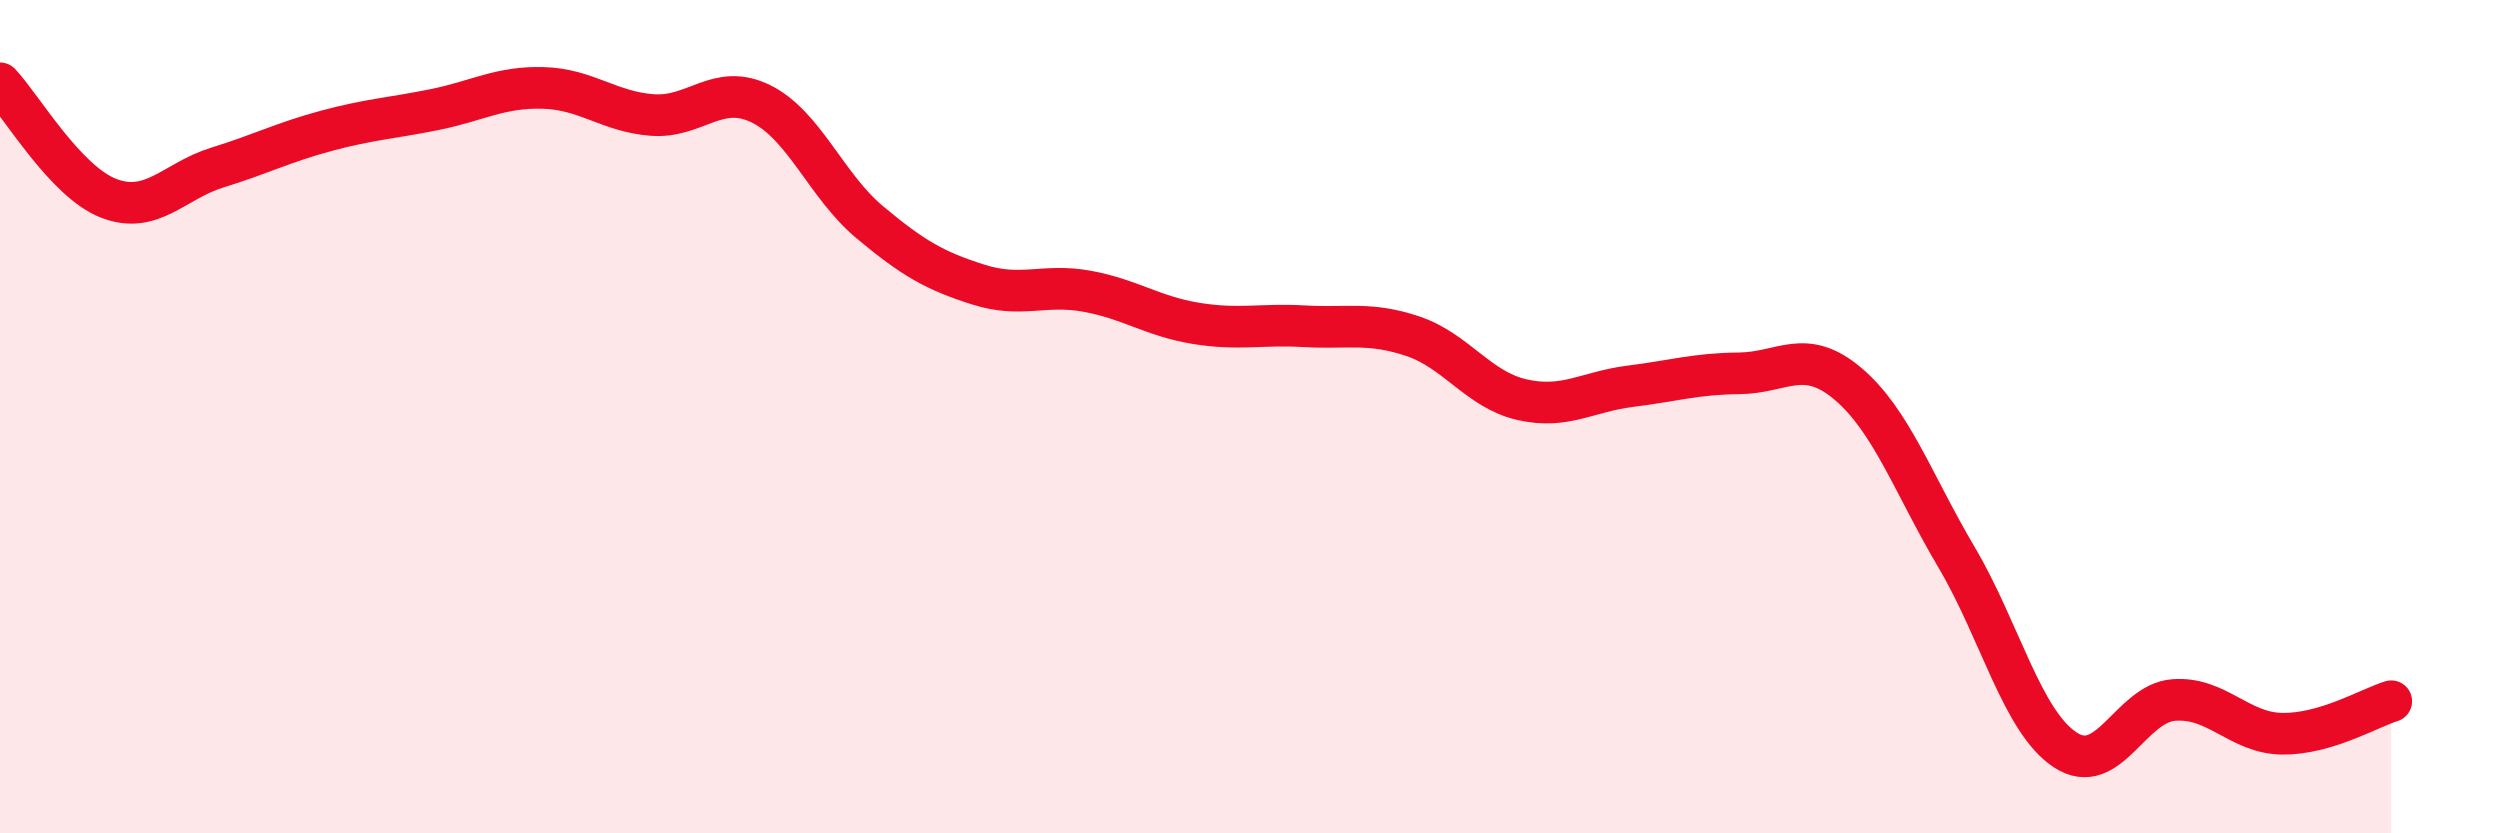
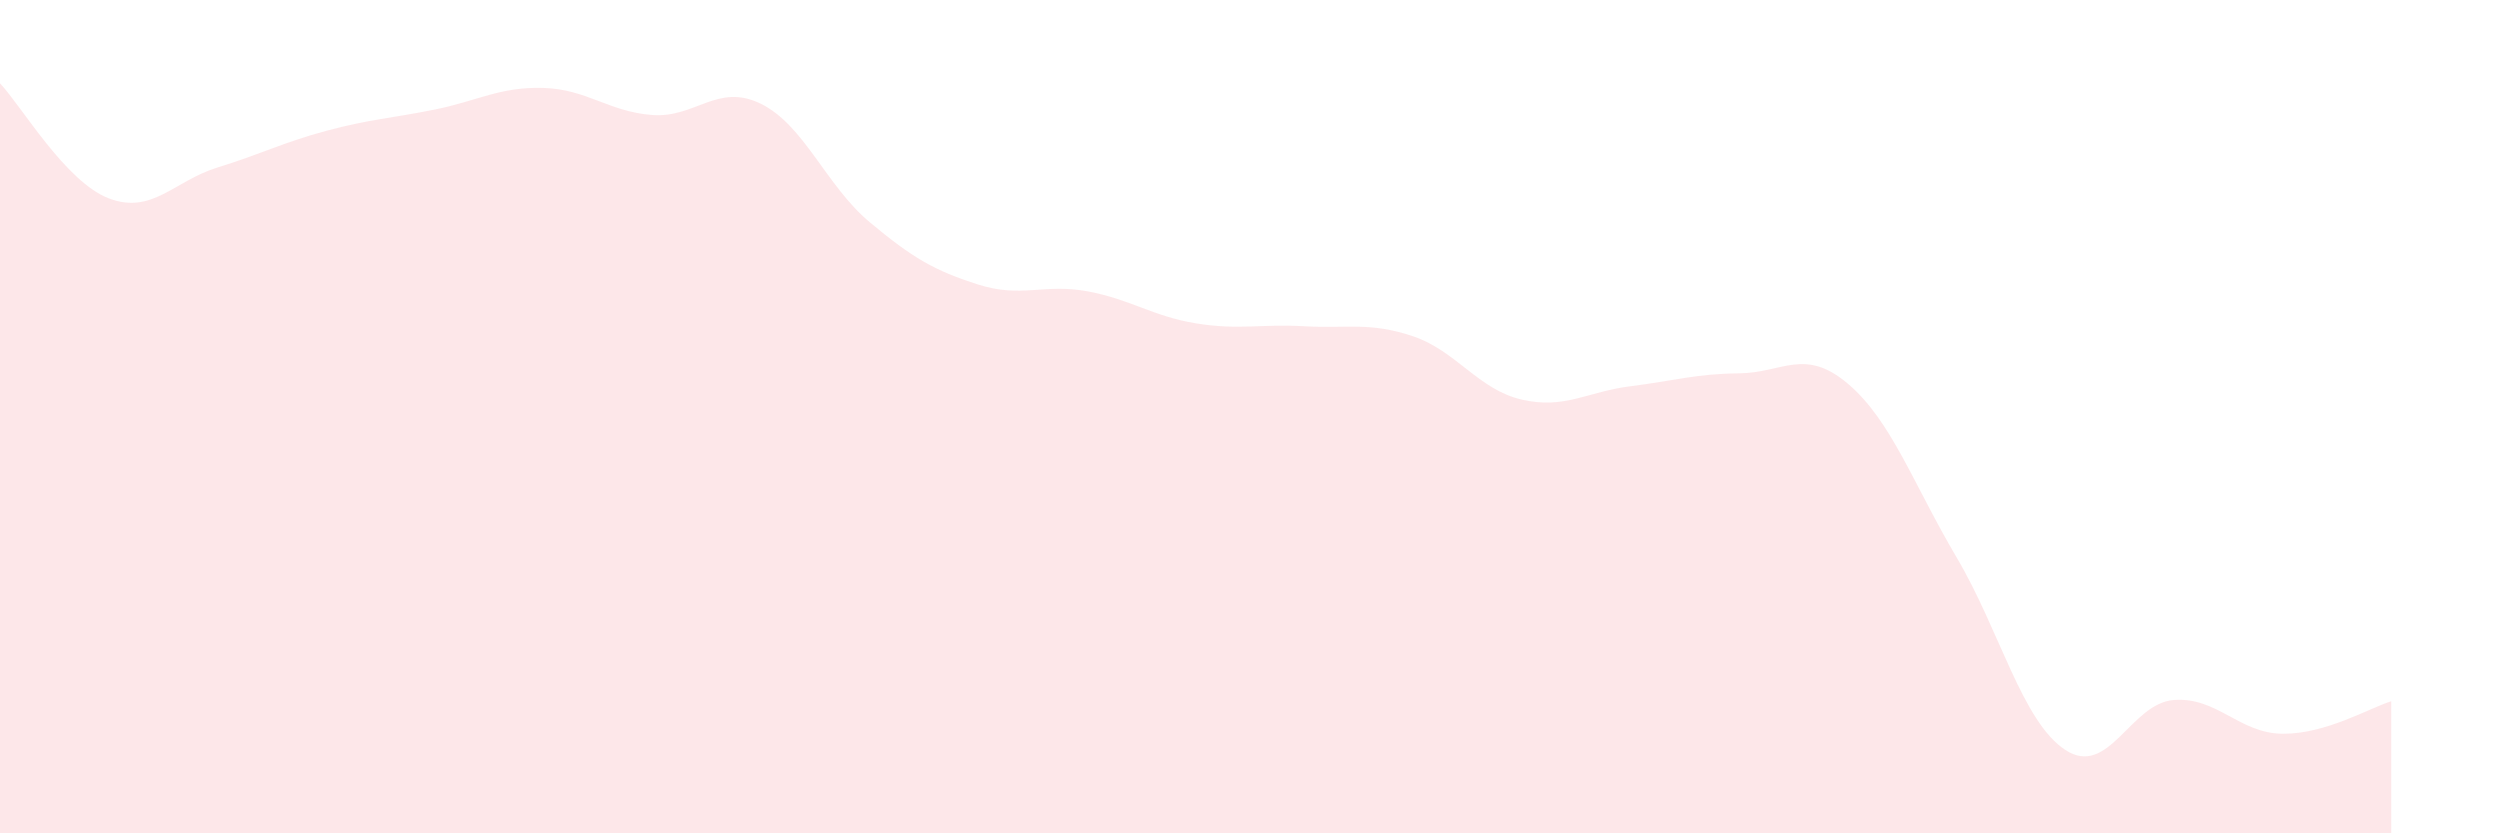
<svg xmlns="http://www.w3.org/2000/svg" width="60" height="20" viewBox="0 0 60 20">
  <path d="M 0,2 C 0.52,2.55 1.57,4.36 2.61,4.76 C 3.65,5.16 4.18,4.34 5.22,4.02 C 6.26,3.7 6.79,3.42 7.83,3.14 C 8.87,2.86 9.39,2.84 10.43,2.63 C 11.47,2.42 12,2.08 13.04,2.11 C 14.08,2.14 14.61,2.68 15.65,2.76 C 16.69,2.84 17.22,1.98 18.26,2.49 C 19.3,3 19.83,4.46 20.87,5.33 C 21.91,6.2 22.44,6.5 23.48,6.83 C 24.52,7.16 25.05,6.8 26.09,6.99 C 27.13,7.18 27.66,7.59 28.7,7.76 C 29.74,7.93 30.26,7.77 31.3,7.83 C 32.34,7.89 32.87,7.72 33.91,8.07 C 34.95,8.42 35.48,9.35 36.52,9.59 C 37.56,9.83 38.09,9.4 39.13,9.27 C 40.17,9.14 40.7,8.97 41.74,8.96 C 42.78,8.95 43.31,8.33 44.35,9.21 C 45.39,10.09 45.92,11.62 46.96,13.38 C 48,15.14 48.53,17.32 49.57,18 C 50.61,18.68 51.13,16.88 52.17,16.8 C 53.21,16.72 53.74,17.6 54.78,17.61 C 55.82,17.62 56.87,16.99 57.39,16.83L57.39 20L0 20Z" fill="#EB0A25" opacity="0.1" stroke-linecap="round" stroke-linejoin="round" />
-   <path d="M 0,2 C 0.52,2.55 1.57,4.36 2.61,4.76 C 3.65,5.16 4.18,4.34 5.22,4.02 C 6.26,3.7 6.79,3.42 7.83,3.14 C 8.87,2.86 9.39,2.84 10.43,2.63 C 11.47,2.42 12,2.08 13.04,2.11 C 14.08,2.14 14.61,2.68 15.65,2.76 C 16.69,2.84 17.22,1.98 18.26,2.49 C 19.3,3 19.83,4.46 20.87,5.33 C 21.91,6.2 22.44,6.5 23.48,6.83 C 24.52,7.16 25.05,6.8 26.09,6.99 C 27.13,7.18 27.66,7.59 28.7,7.76 C 29.74,7.93 30.26,7.77 31.3,7.83 C 32.34,7.89 32.87,7.72 33.91,8.07 C 34.95,8.42 35.48,9.35 36.52,9.59 C 37.56,9.83 38.09,9.4 39.13,9.27 C 40.17,9.14 40.7,8.97 41.74,8.96 C 42.78,8.95 43.31,8.33 44.35,9.21 C 45.39,10.09 45.92,11.62 46.96,13.38 C 48,15.14 48.53,17.32 49.57,18 C 50.61,18.68 51.13,16.88 52.17,16.8 C 53.21,16.72 53.74,17.6 54.78,17.61 C 55.82,17.62 56.87,16.99 57.39,16.83" stroke="#EB0A25" stroke-width="1" fill="none" stroke-linecap="round" stroke-linejoin="round" />
</svg>